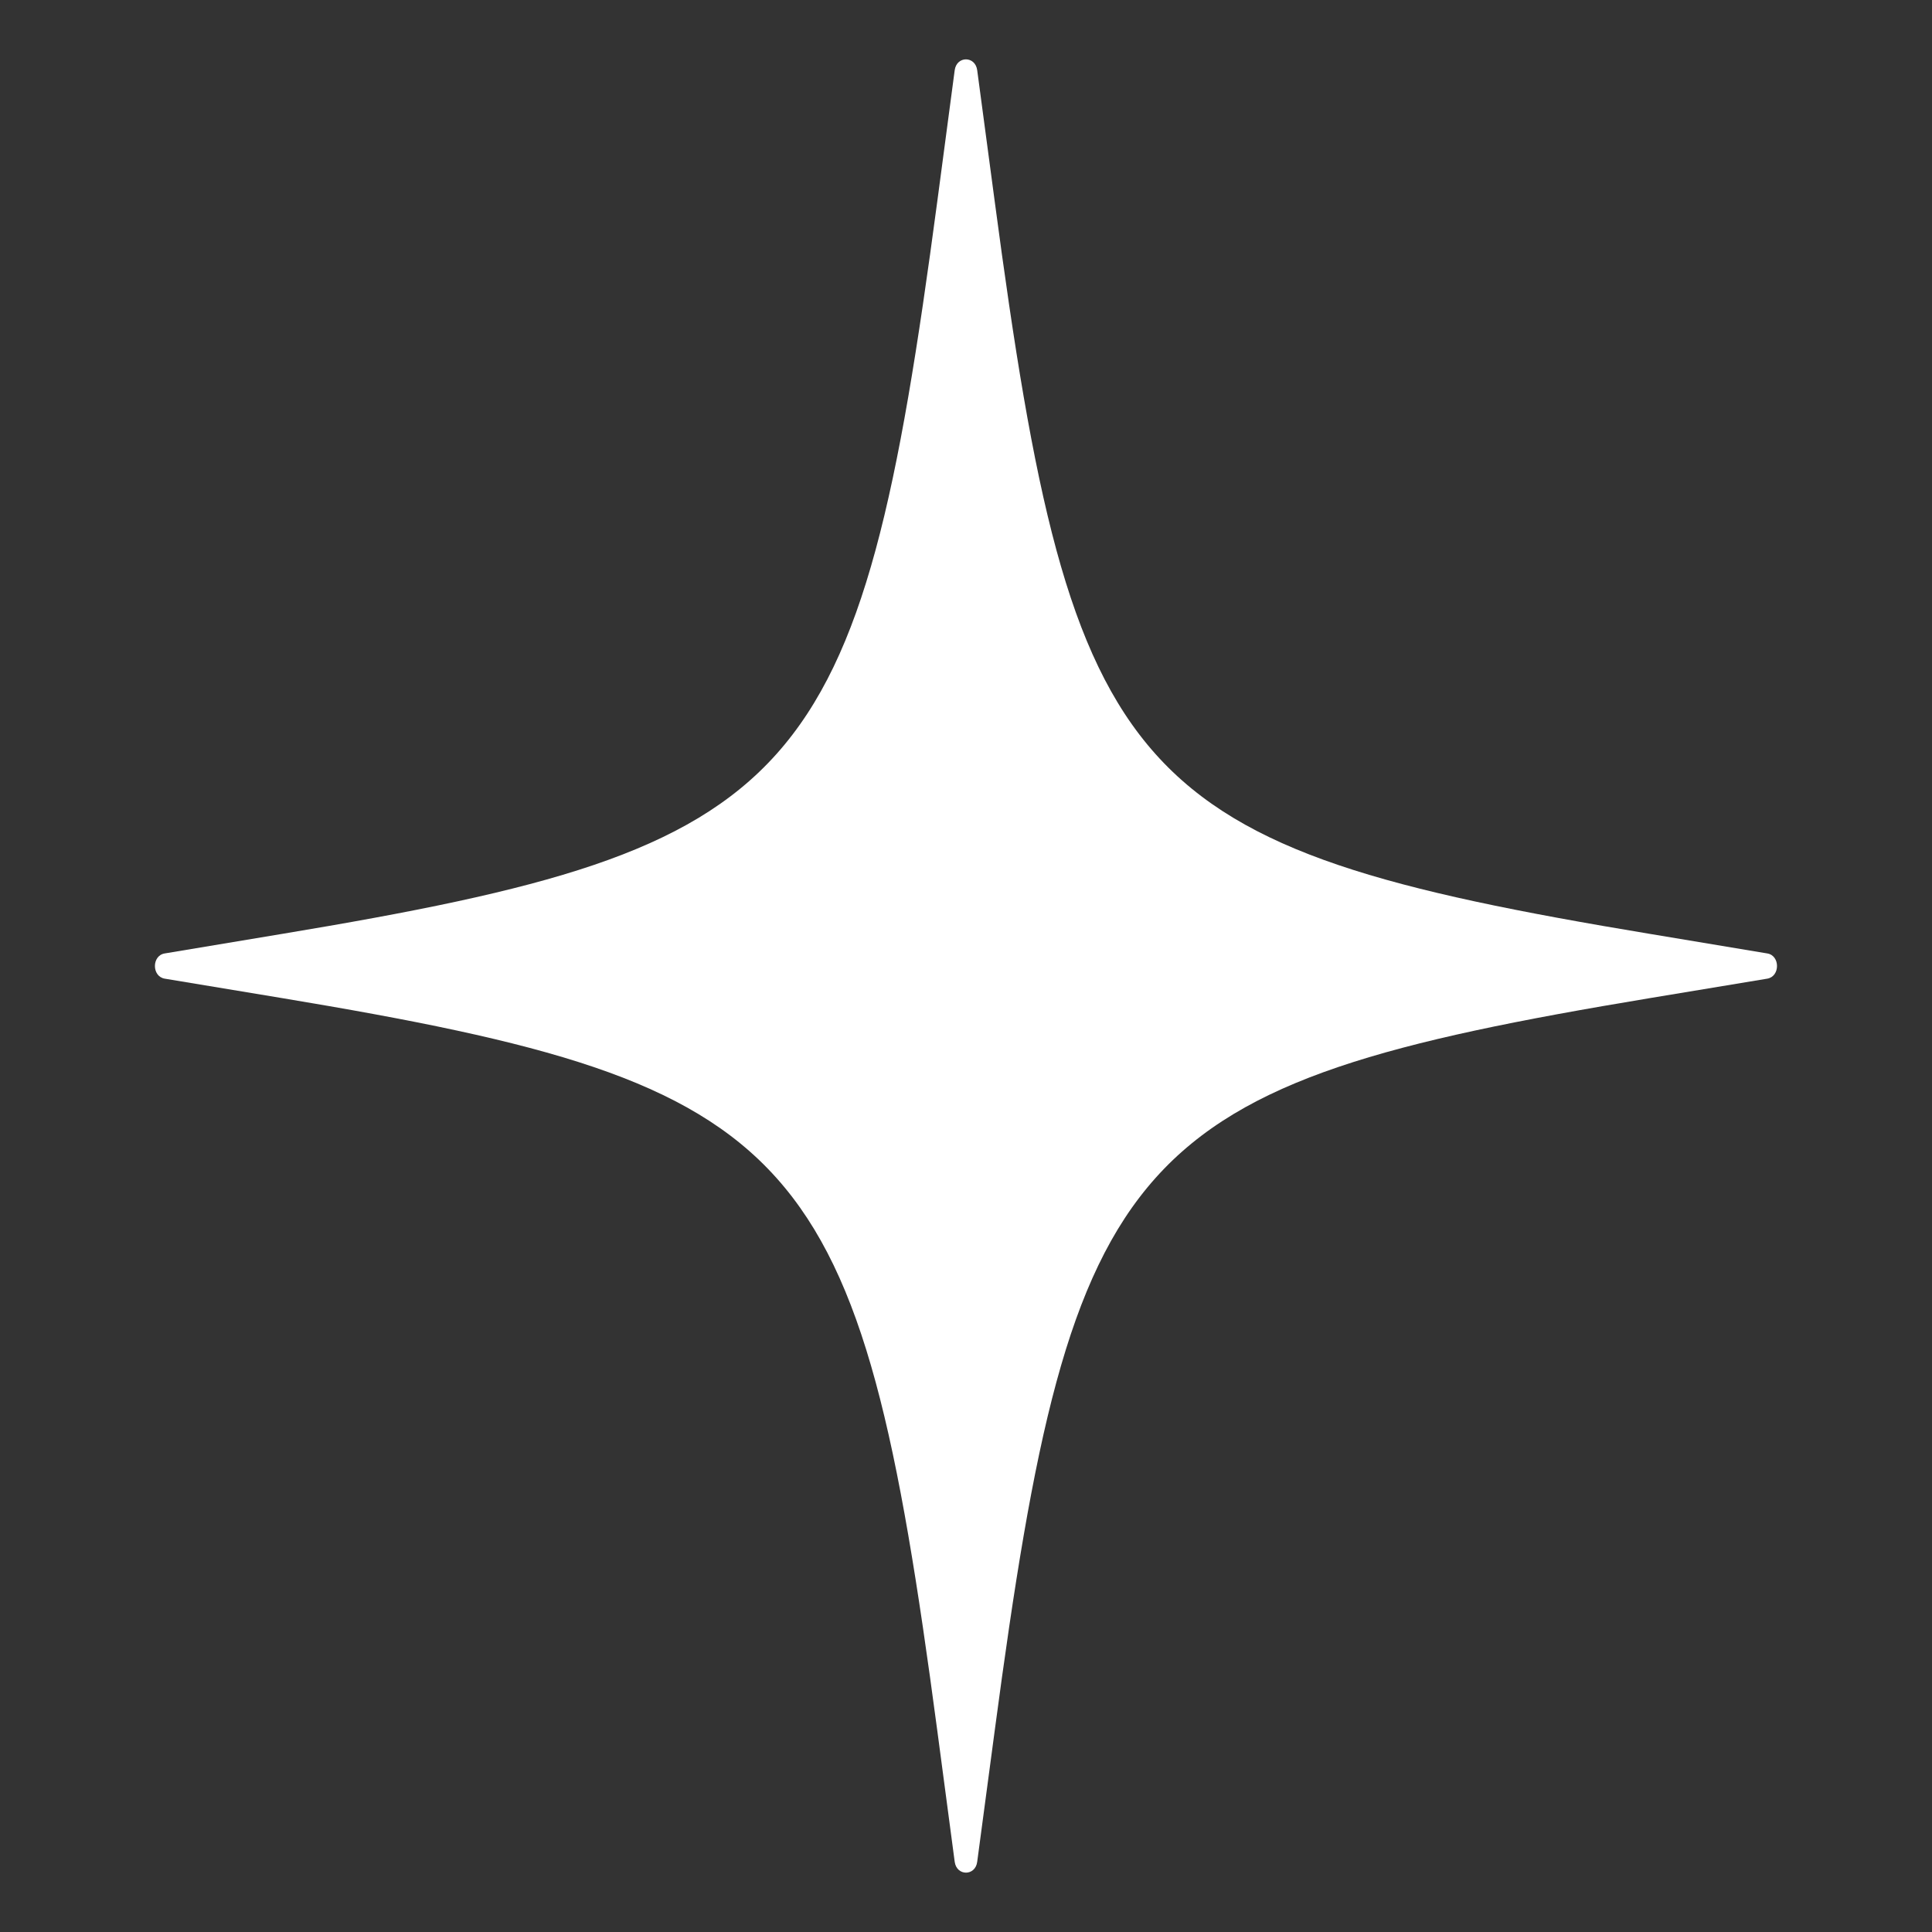
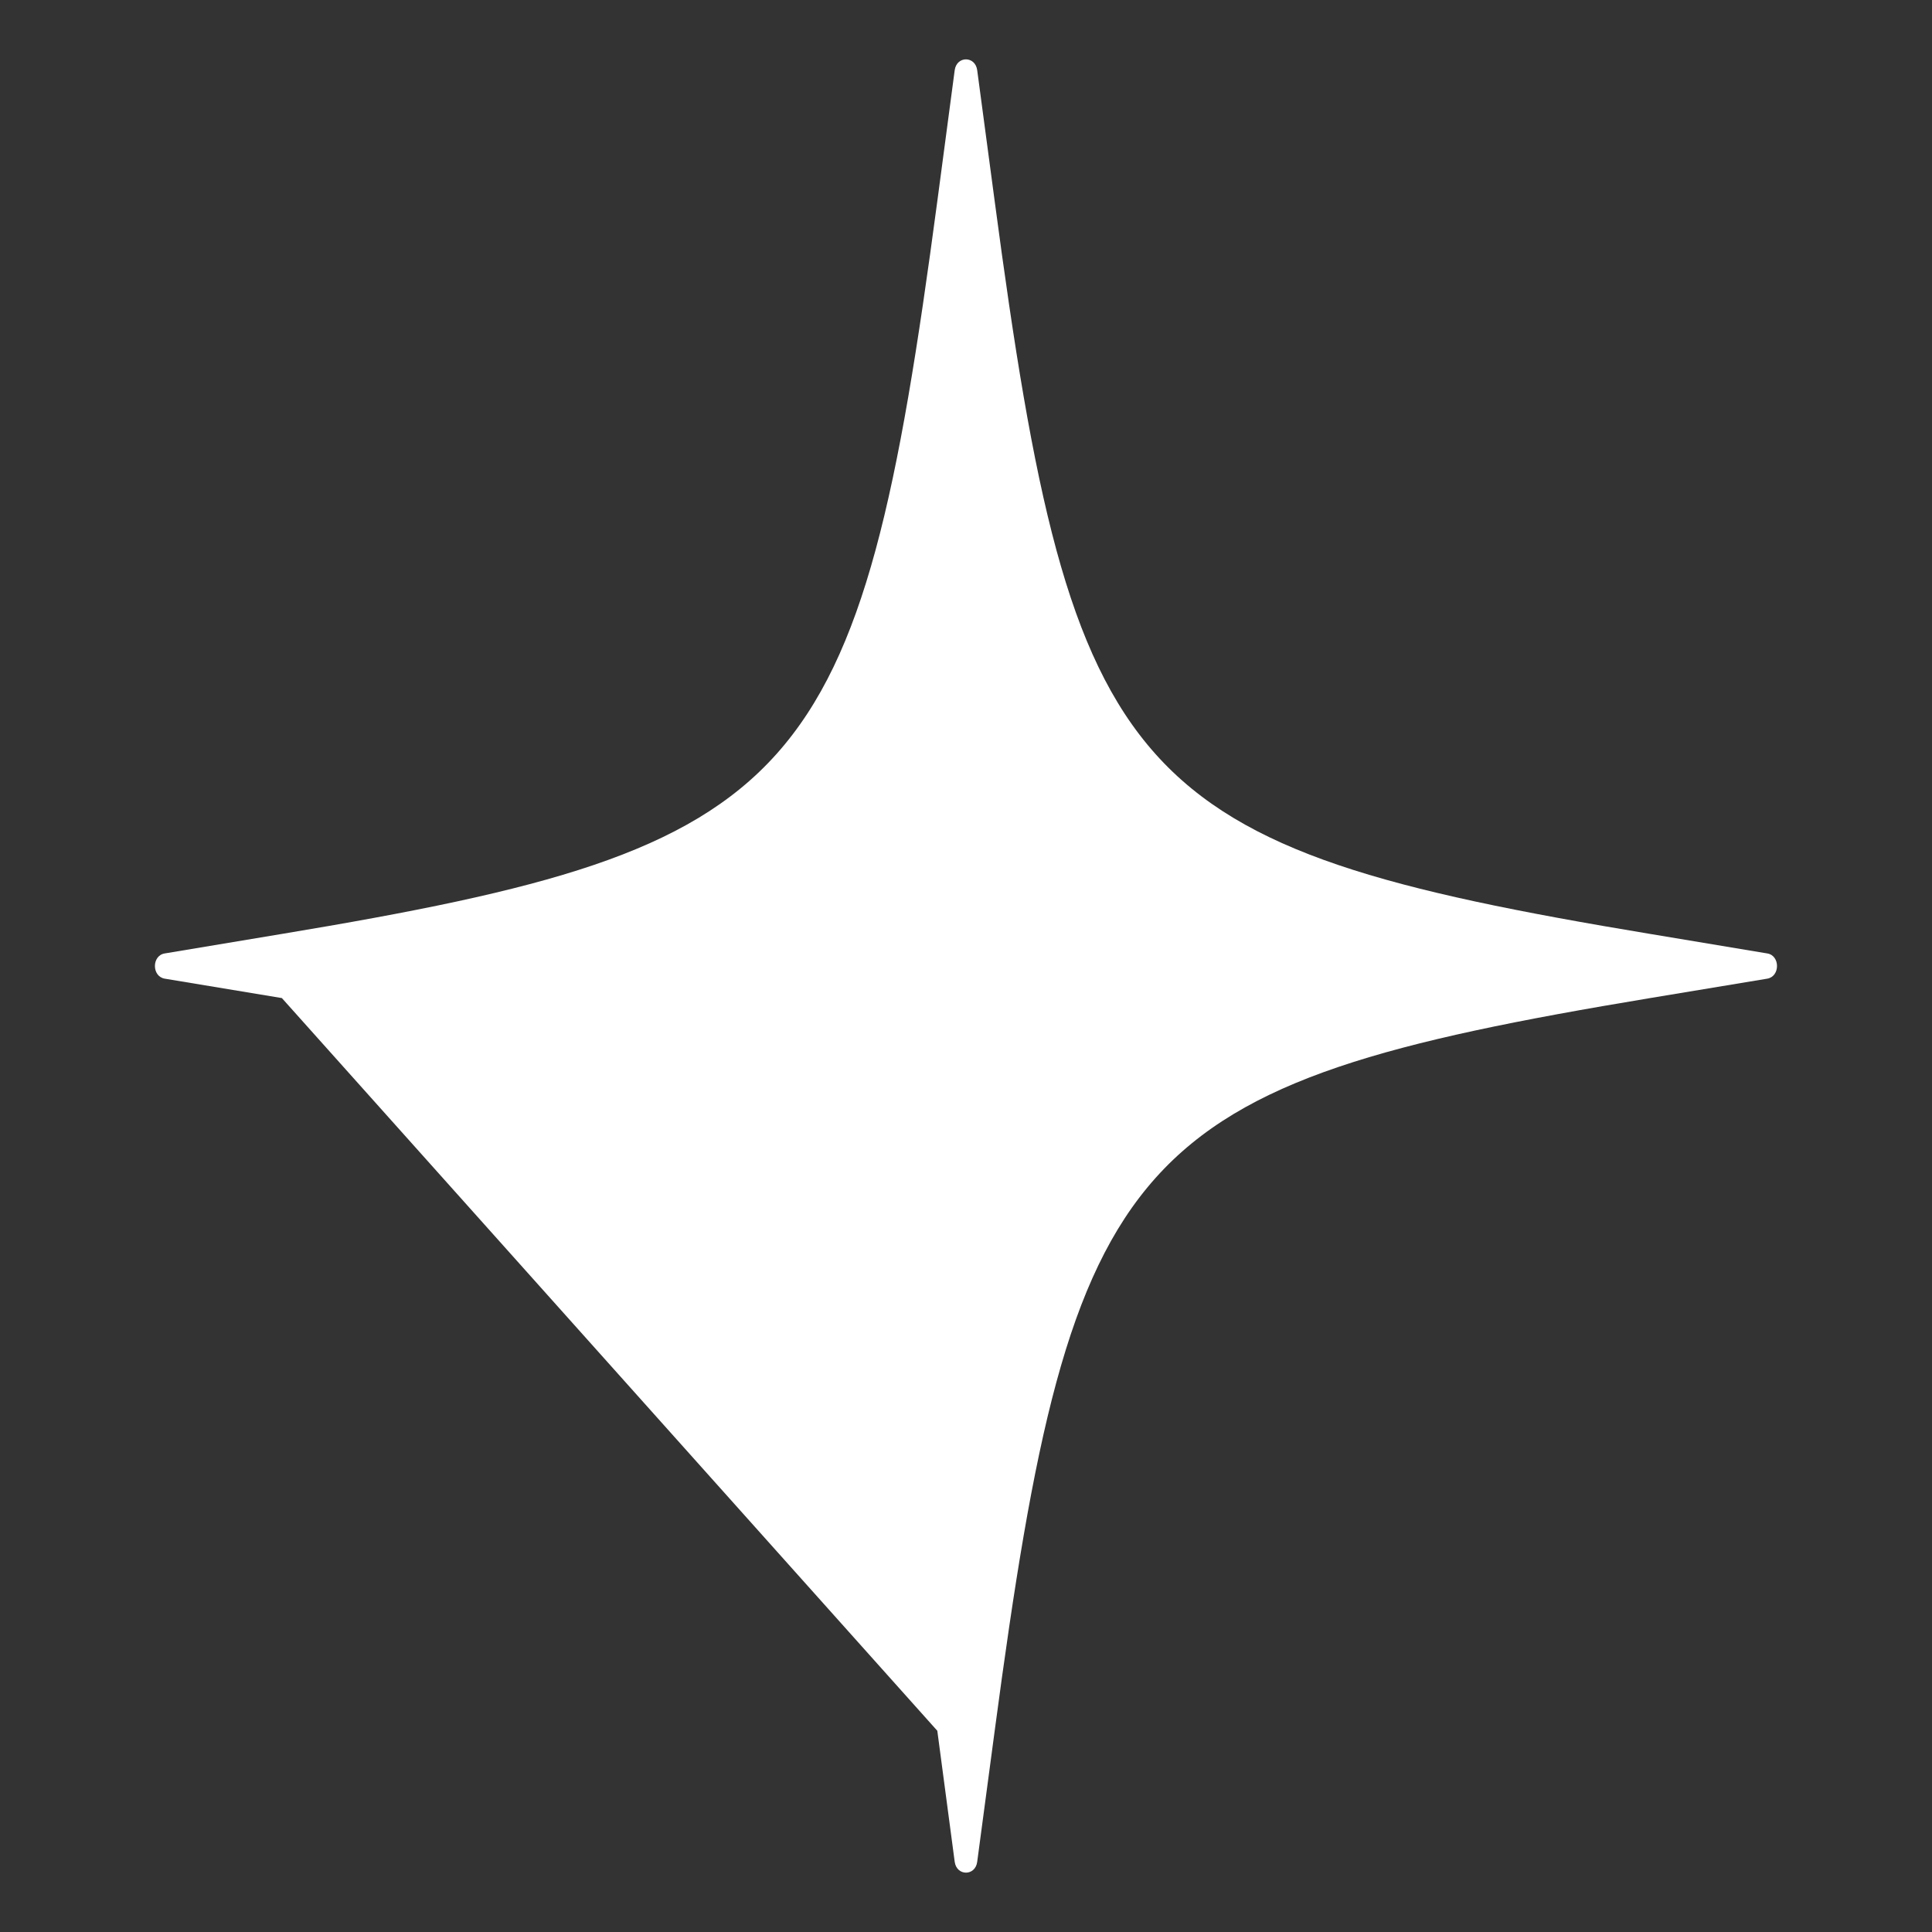
<svg xmlns="http://www.w3.org/2000/svg" version="1.1" id="Layer_1" x="0px" y="0px" viewBox="0 0 200 200" style="enable-background:new 0 0 200 200;" xml:space="preserve">
  <rect x="0" y="0" width="200" height="200" fill="#333333" stroke="none" />
  <style type="text/css">
	.st0{fill:#FFFFFF;}
</style>
-   <path class="st0" d="M97.03,179.17l1.8,13.56c0.2,1.5,2.14,1.5,2.33,0l1.81-13.56c8.05-60.48,13.75-66.86,67.85-75.85l12.13-2.01  c1.34-0.23,1.34-2.39,0-2.61l-12.13-2.02c-54.1-8.99-59.81-15.37-67.85-75.85l-1.81-13.56c-0.2-1.5-2.13-1.5-2.33,0l-1.8,13.56  c-8.05,60.48-13.75,66.86-67.85,75.85L17.05,98.7c-1.35,0.22-1.35,2.38,0,2.61l12.13,2.01C83.28,112.32,88.99,118.69,97.03,179.17" />
+   <path class="st0" d="M97.03,179.17l1.8,13.56c0.2,1.5,2.14,1.5,2.33,0l1.81-13.56c8.05-60.48,13.75-66.86,67.85-75.85l12.13-2.01  c1.34-0.23,1.34-2.39,0-2.61l-12.13-2.02c-54.1-8.99-59.81-15.37-67.85-75.85l-1.81-13.56c-0.2-1.5-2.13-1.5-2.33,0l-1.8,13.56  c-8.05,60.48-13.75,66.86-67.85,75.85L17.05,98.7c-1.35,0.22-1.35,2.38,0,2.61l12.13,2.01" />
</svg>